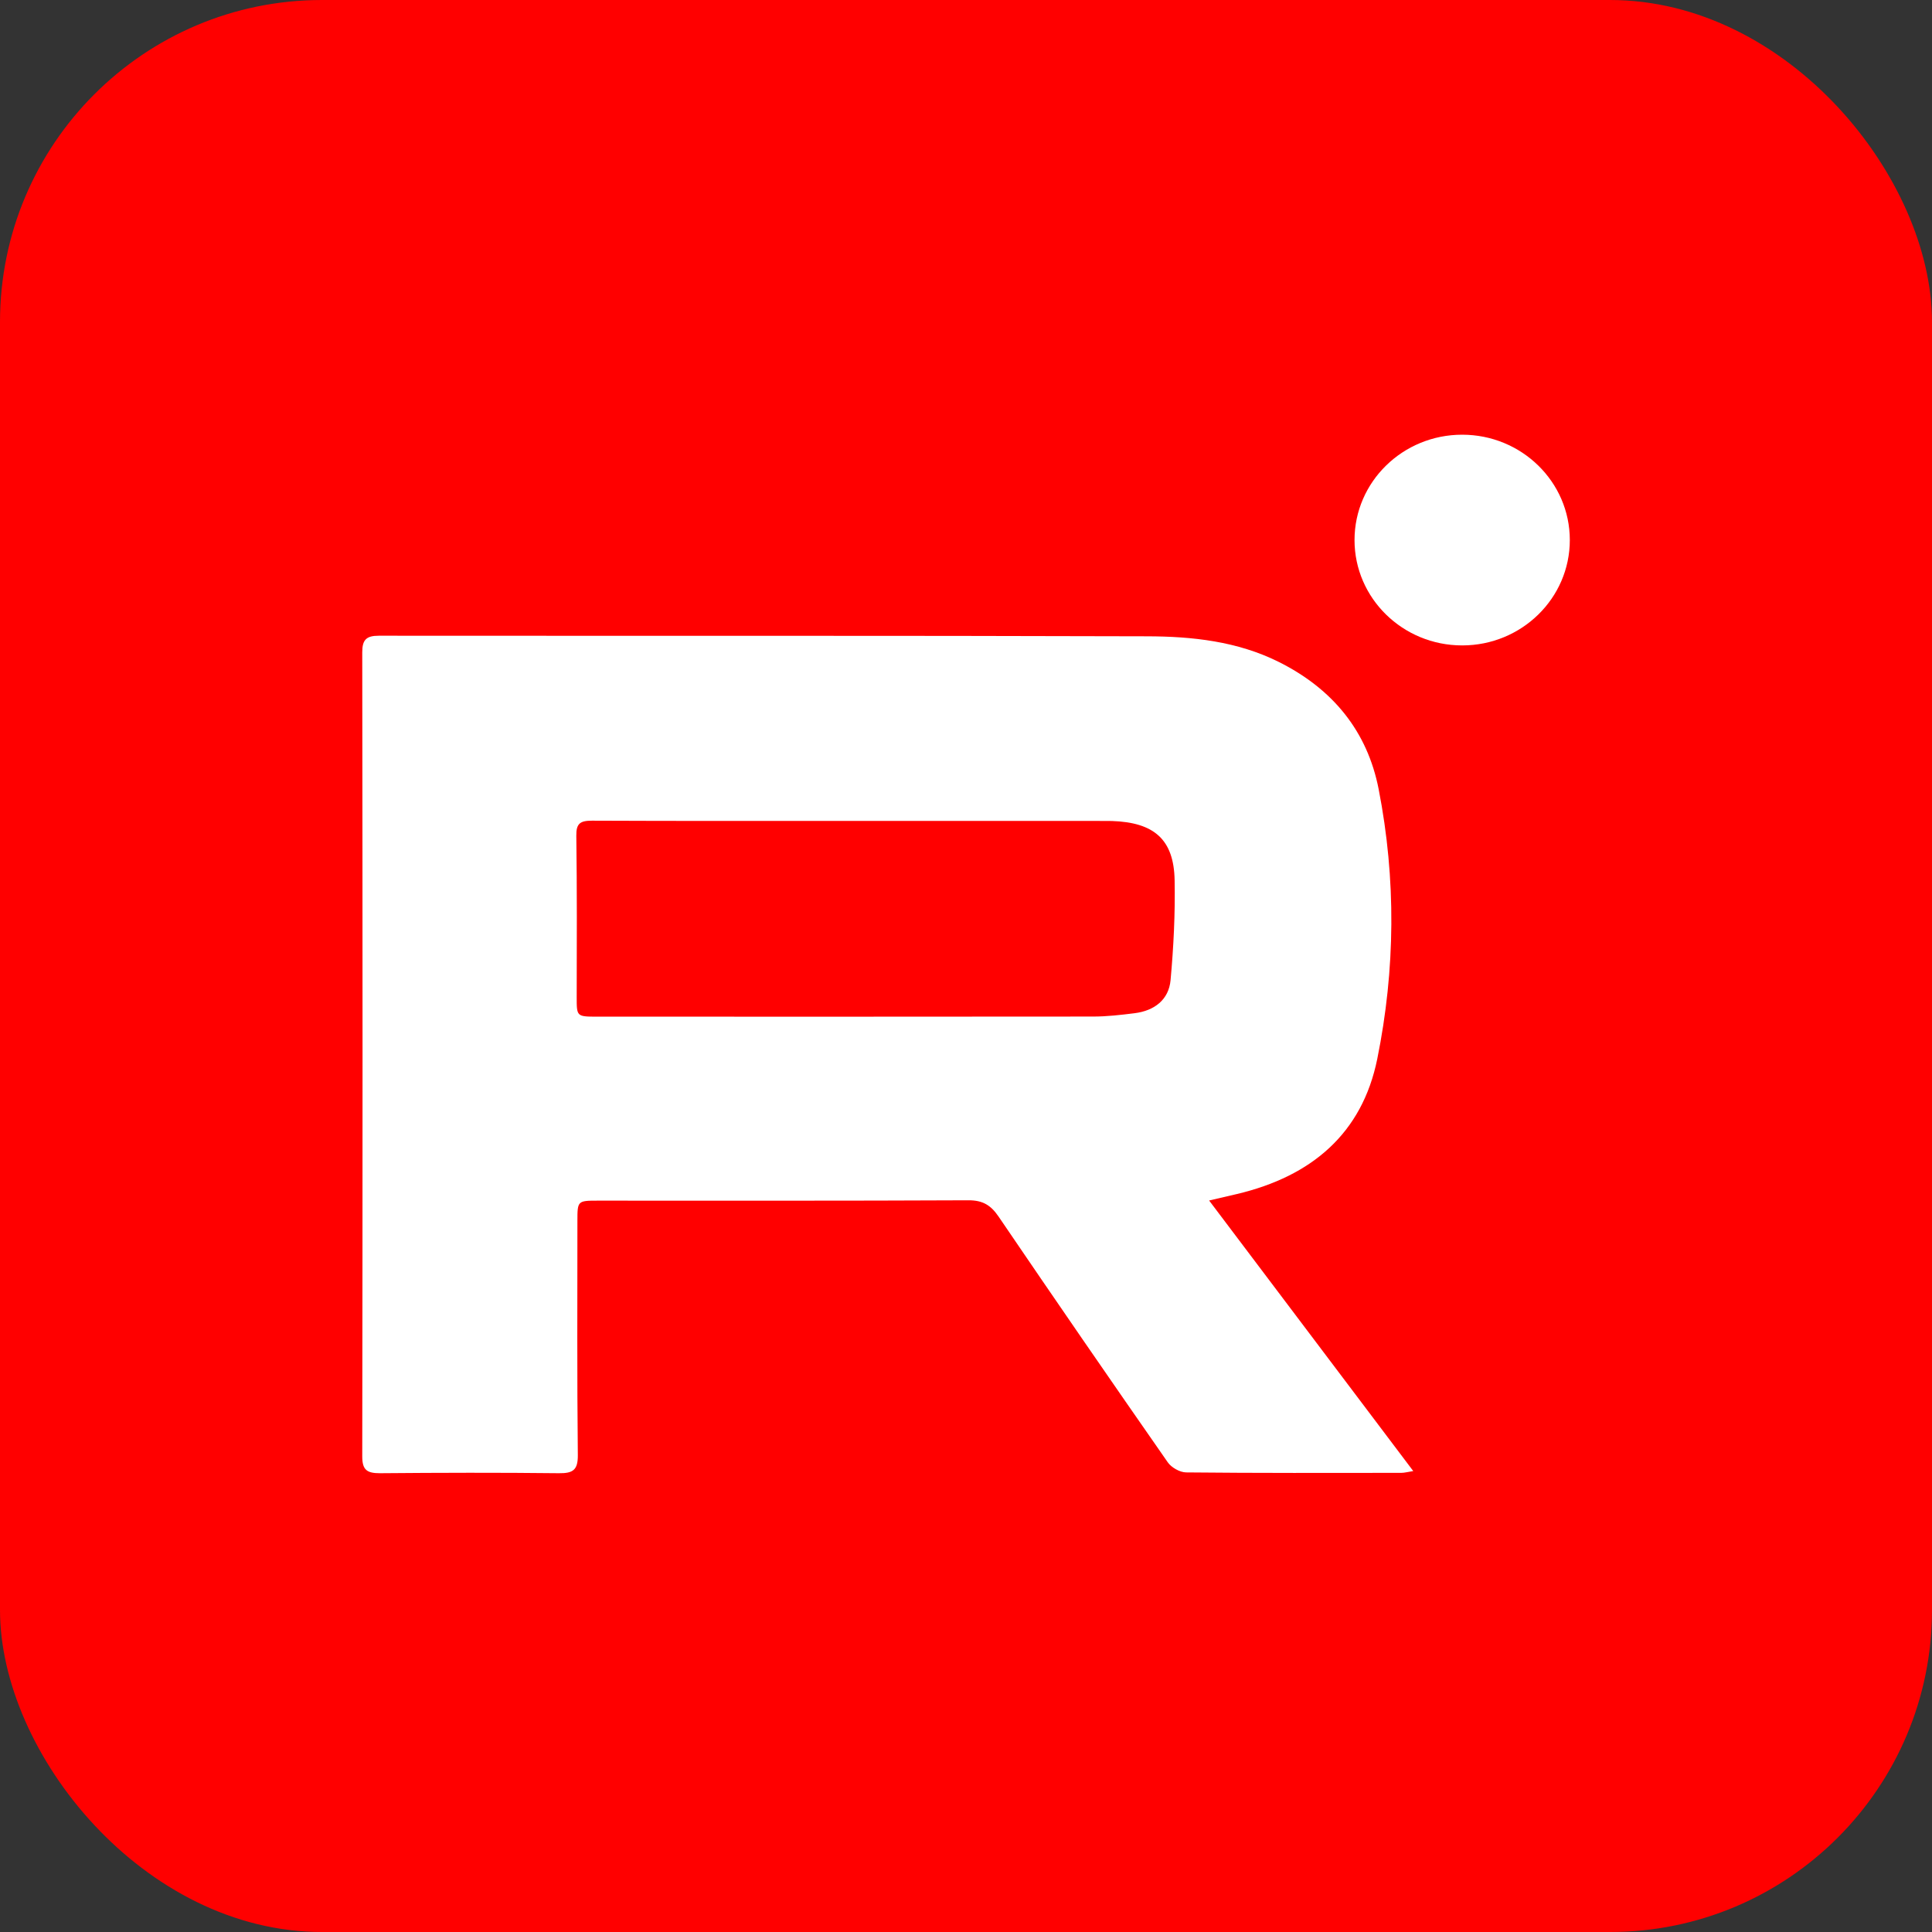
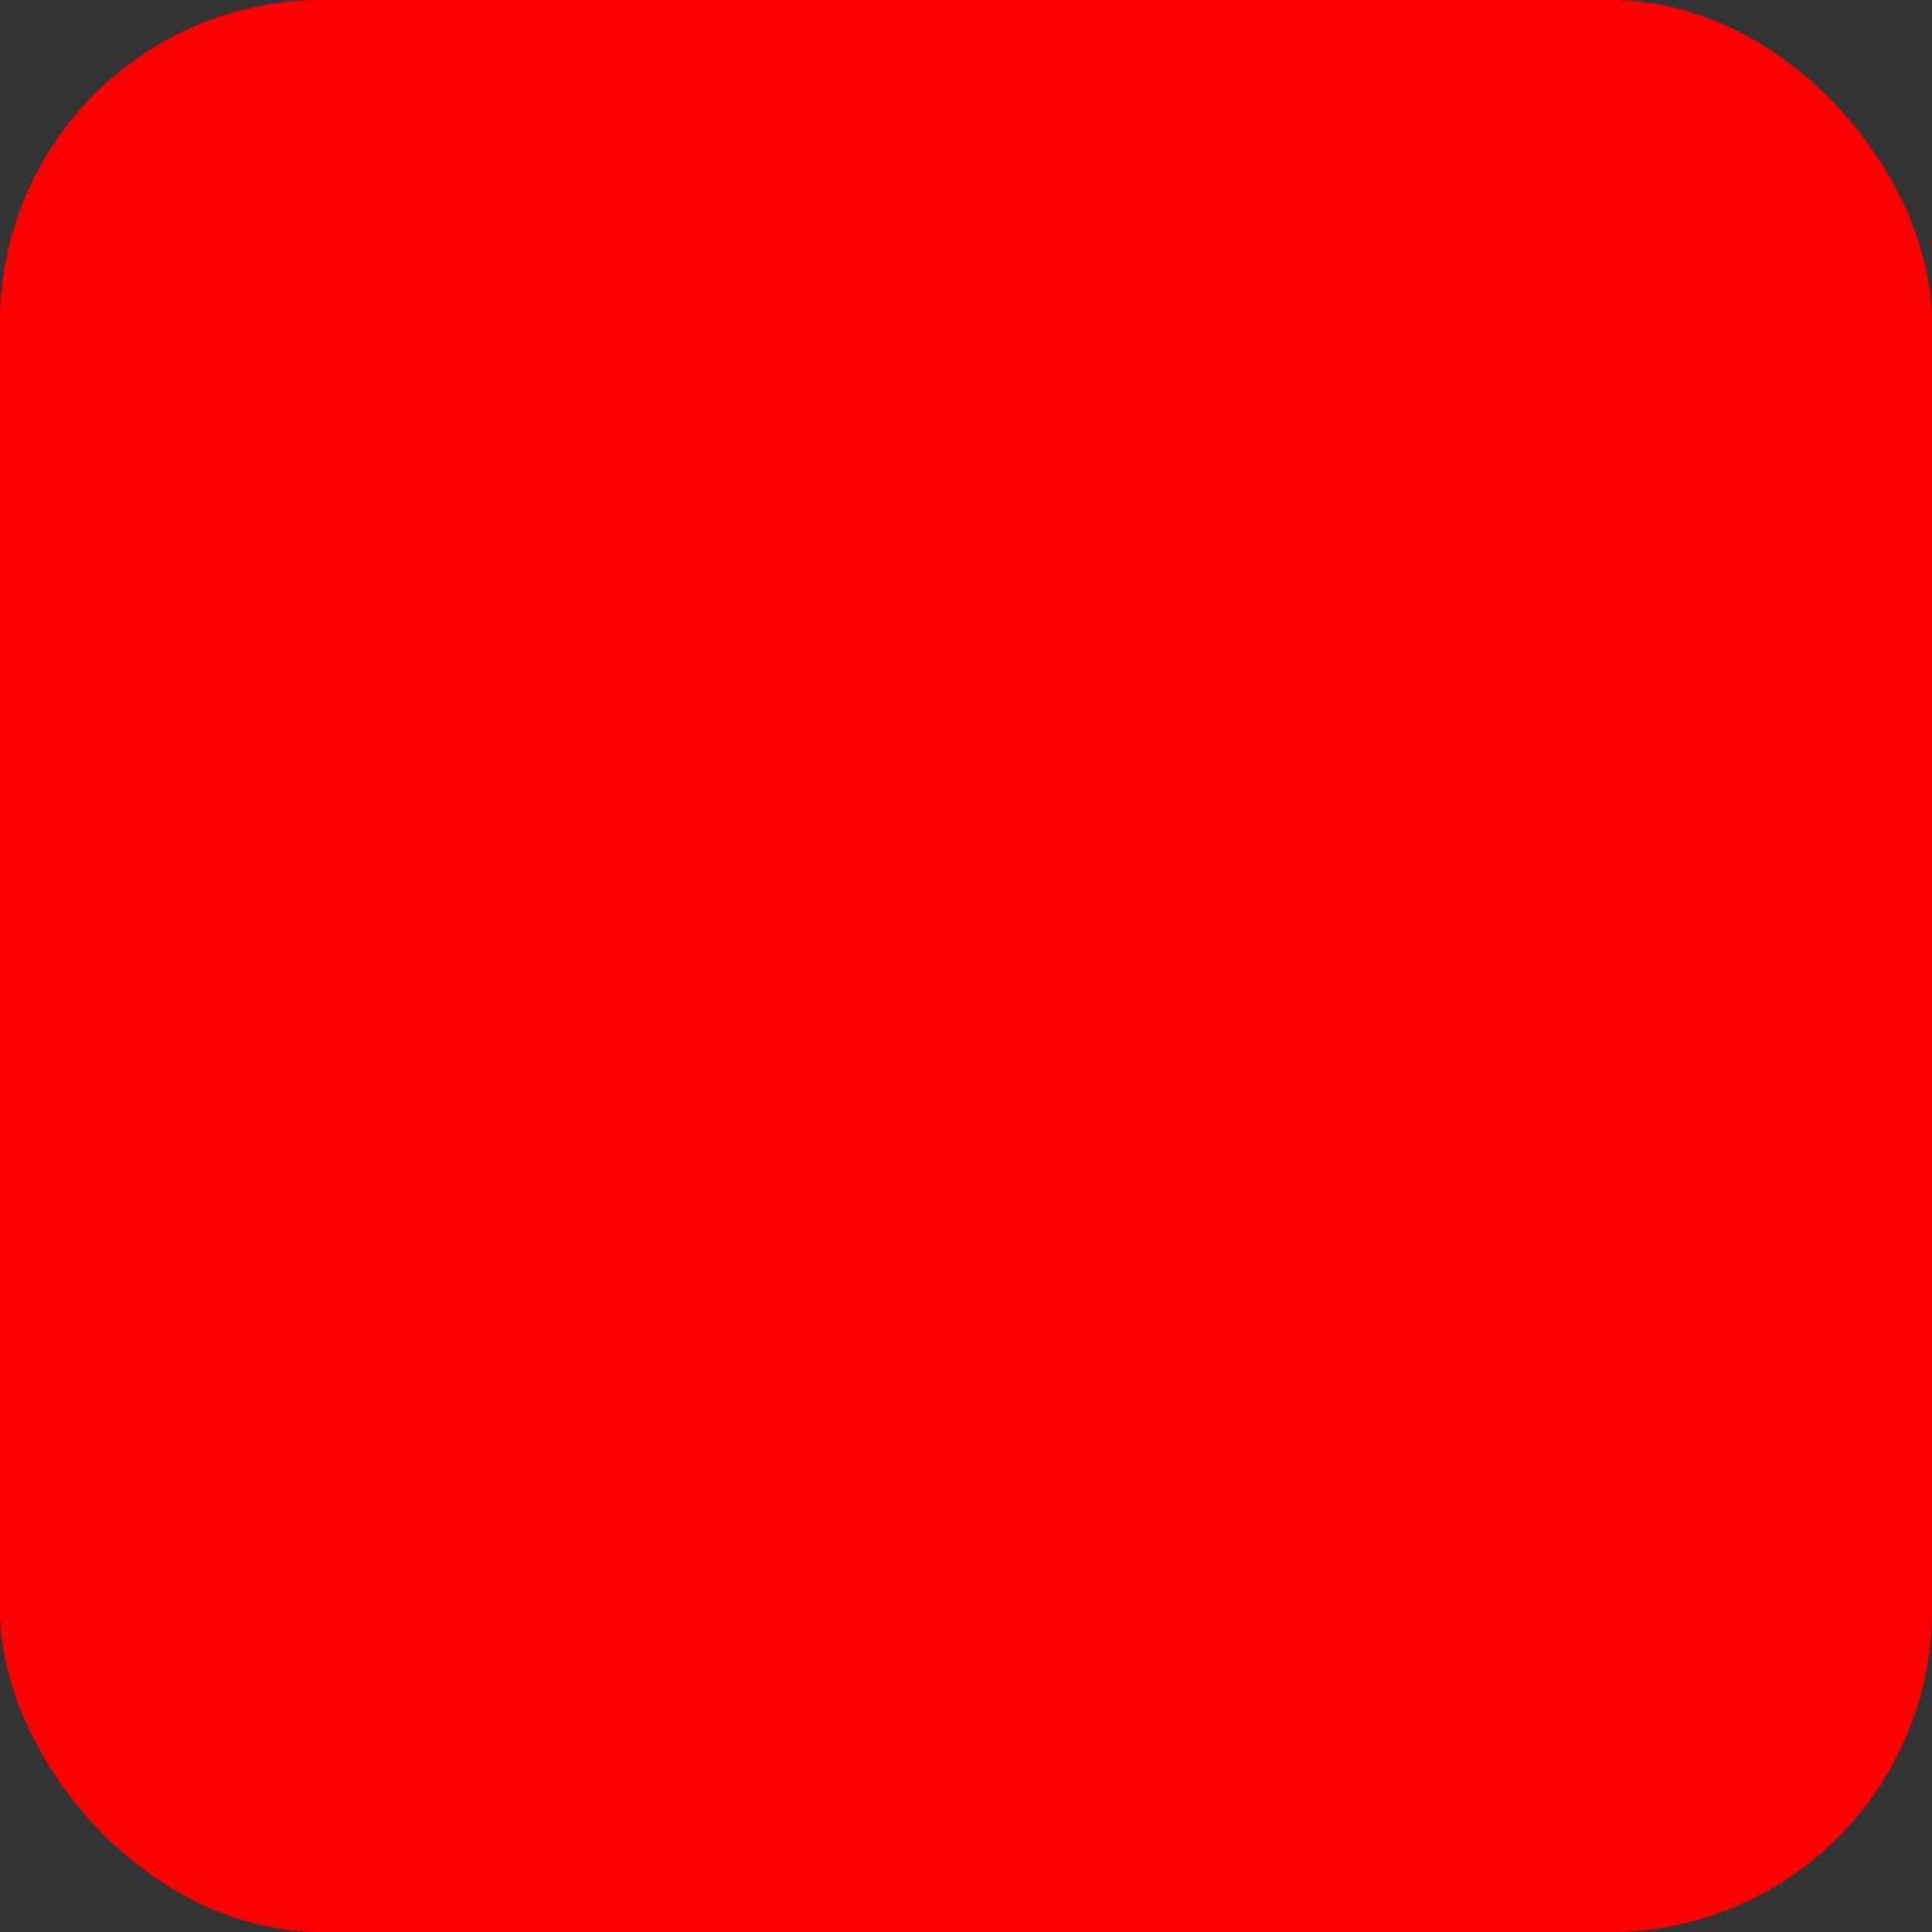
<svg xmlns="http://www.w3.org/2000/svg" width="60" height="60" viewBox="0 0 60 60" fill="none">
  <rect x="0" y="0" width="60" height="60" fill="#333333" stroke="none" />
  <rect width="60" height="60" rx="10" fill="#FF0000" />
  <g clip-path="url(#clip0_950_20)">
-     <path d="M37.552 37.285C39.687 40.114 41.766 42.87 43.89 45.685C43.727 45.71 43.621 45.741 43.515 45.741C41.288 45.743 39.061 45.75 36.835 45.727C36.641 45.725 36.376 45.574 36.265 45.412C34.5 42.879 32.748 40.337 31.014 37.785C30.773 37.431 30.525 37.275 30.077 37.276C26.235 37.294 22.394 37.287 18.552 37.287C17.941 37.287 17.932 37.299 17.932 37.906C17.932 40.336 17.919 42.765 17.945 45.192C17.948 45.65 17.799 45.757 17.357 45.752C15.504 45.731 13.651 45.736 11.798 45.752C11.401 45.752 11.25 45.655 11.25 45.233C11.263 36.907 11.261 28.581 11.25 20.255C11.25 19.87 11.376 19.743 11.764 19.743C19.716 19.75 27.669 19.736 35.622 19.761C37.023 19.764 38.425 19.914 39.716 20.558C41.394 21.397 42.465 22.711 42.816 24.512C43.36 27.299 43.335 30.104 42.773 32.882C42.302 35.208 40.726 36.534 38.416 37.081C38.157 37.143 37.899 37.203 37.55 37.283L37.552 37.285ZM26.505 25.494C23.798 25.494 21.093 25.499 18.387 25.487C18.022 25.487 17.892 25.569 17.898 25.955C17.921 27.622 17.914 29.292 17.91 30.959C17.91 31.572 17.903 31.573 18.559 31.573C23.686 31.573 28.816 31.577 33.943 31.57C34.374 31.57 34.807 31.52 35.237 31.466C35.852 31.389 36.297 31.047 36.353 30.44C36.447 29.41 36.499 28.372 36.479 27.337C36.456 26.073 35.846 25.54 34.531 25.497C34.396 25.494 34.261 25.495 34.126 25.495C31.585 25.495 29.044 25.495 26.501 25.495L26.505 25.494Z" fill="white" />
-     <path d="M45.409 20.044C47.255 20.044 48.752 18.579 48.752 16.772C48.752 14.965 47.255 13.5 45.409 13.5C43.563 13.5 42.066 14.965 42.066 16.772C42.066 18.579 43.563 20.044 45.409 20.044Z" fill="white" />
+     <path d="M37.552 37.285C39.687 40.114 41.766 42.87 43.89 45.685C43.727 45.71 43.621 45.741 43.515 45.741C41.288 45.743 39.061 45.75 36.835 45.727C36.641 45.725 36.376 45.574 36.265 45.412C34.5 42.879 32.748 40.337 31.014 37.785C30.773 37.431 30.525 37.275 30.077 37.276C26.235 37.294 22.394 37.287 18.552 37.287C17.941 37.287 17.932 37.299 17.932 37.906C17.932 40.336 17.919 42.765 17.945 45.192C17.948 45.65 17.799 45.757 17.357 45.752C15.504 45.731 13.651 45.736 11.798 45.752C11.401 45.752 11.25 45.655 11.25 45.233C11.263 36.907 11.261 28.581 11.25 20.255C11.25 19.87 11.376 19.743 11.764 19.743C19.716 19.75 27.669 19.736 35.622 19.761C37.023 19.764 38.425 19.914 39.716 20.558C41.394 21.397 42.465 22.711 42.816 24.512C43.36 27.299 43.335 30.104 42.773 32.882C42.302 35.208 40.726 36.534 38.416 37.081C38.157 37.143 37.899 37.203 37.55 37.283L37.552 37.285ZM26.505 25.494C23.798 25.494 21.093 25.499 18.387 25.487C18.022 25.487 17.892 25.569 17.898 25.955C17.921 27.622 17.914 29.292 17.91 30.959C17.91 31.572 17.903 31.573 18.559 31.573C23.686 31.573 28.816 31.577 33.943 31.57C34.374 31.57 34.807 31.52 35.237 31.466C36.447 29.41 36.499 28.372 36.479 27.337C36.456 26.073 35.846 25.54 34.531 25.497C34.396 25.494 34.261 25.495 34.126 25.495C31.585 25.495 29.044 25.495 26.501 25.495L26.505 25.494Z" fill="white" />
  </g>
  <defs>
    <clipPath id="clip0_950_20">
-       <rect width="37.5" height="32.25" fill="white" transform="translate(11.25 13.5)" />
-     </clipPath>
+       </clipPath>
  </defs>
</svg>